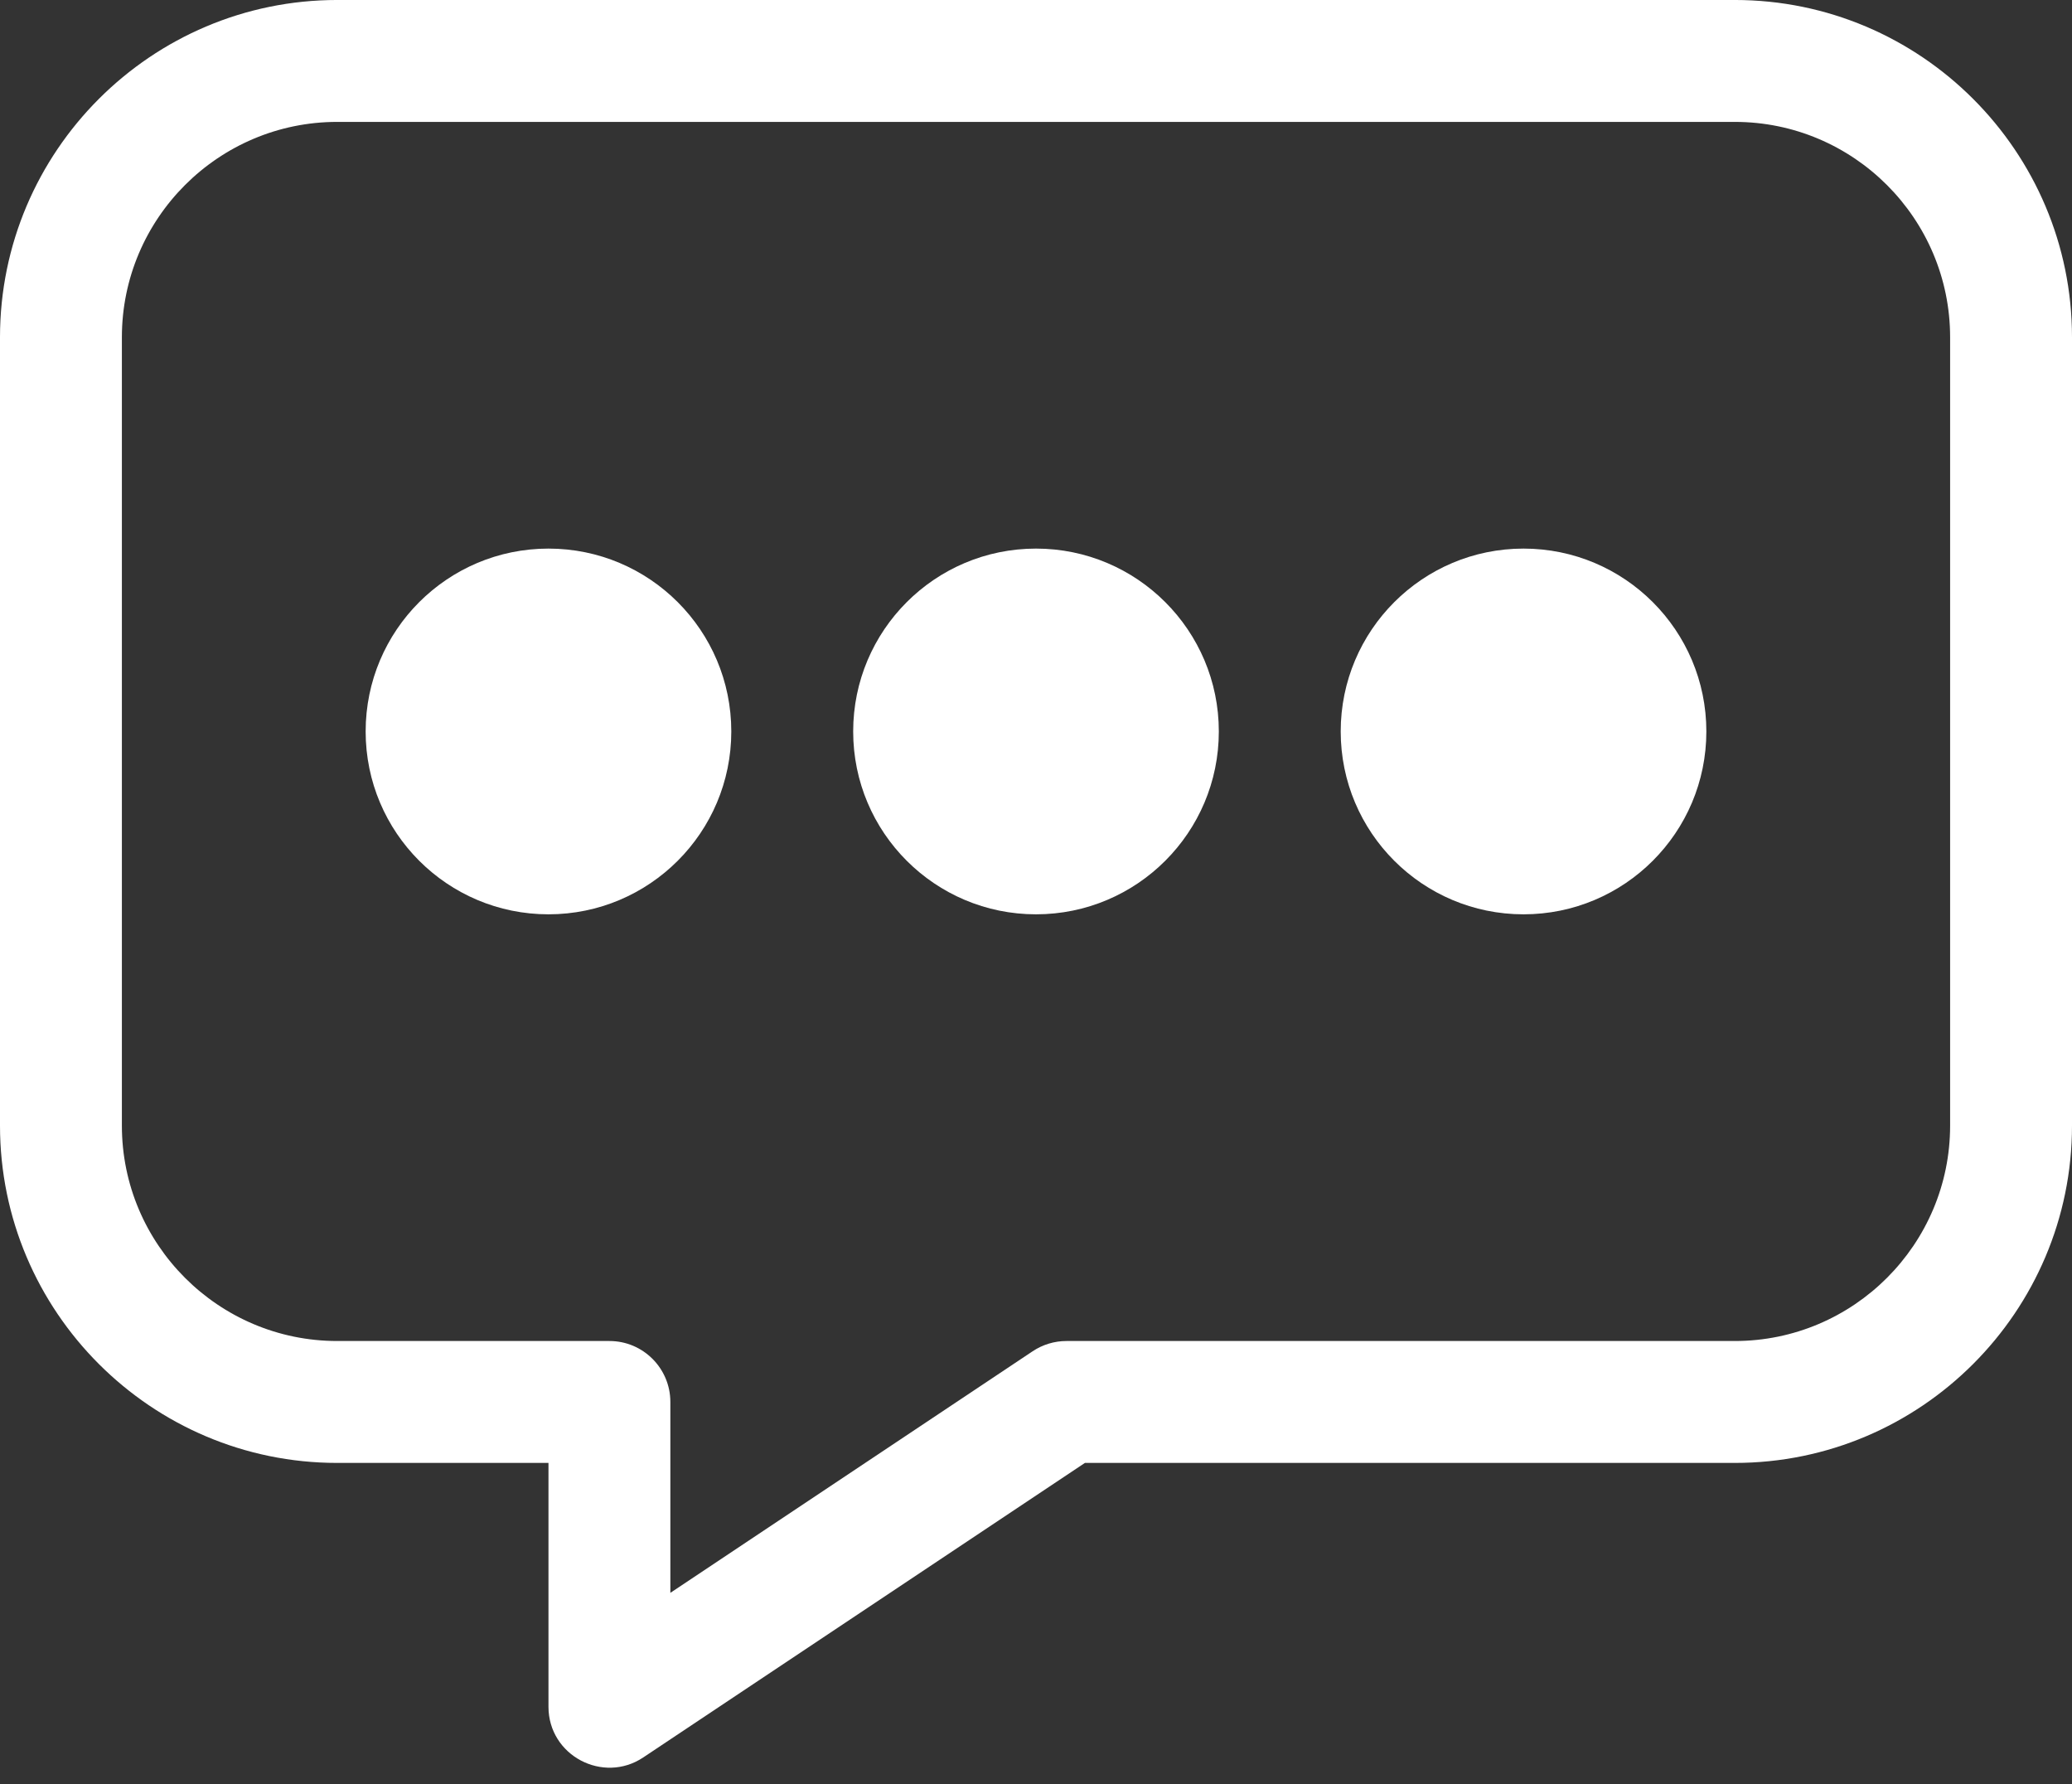
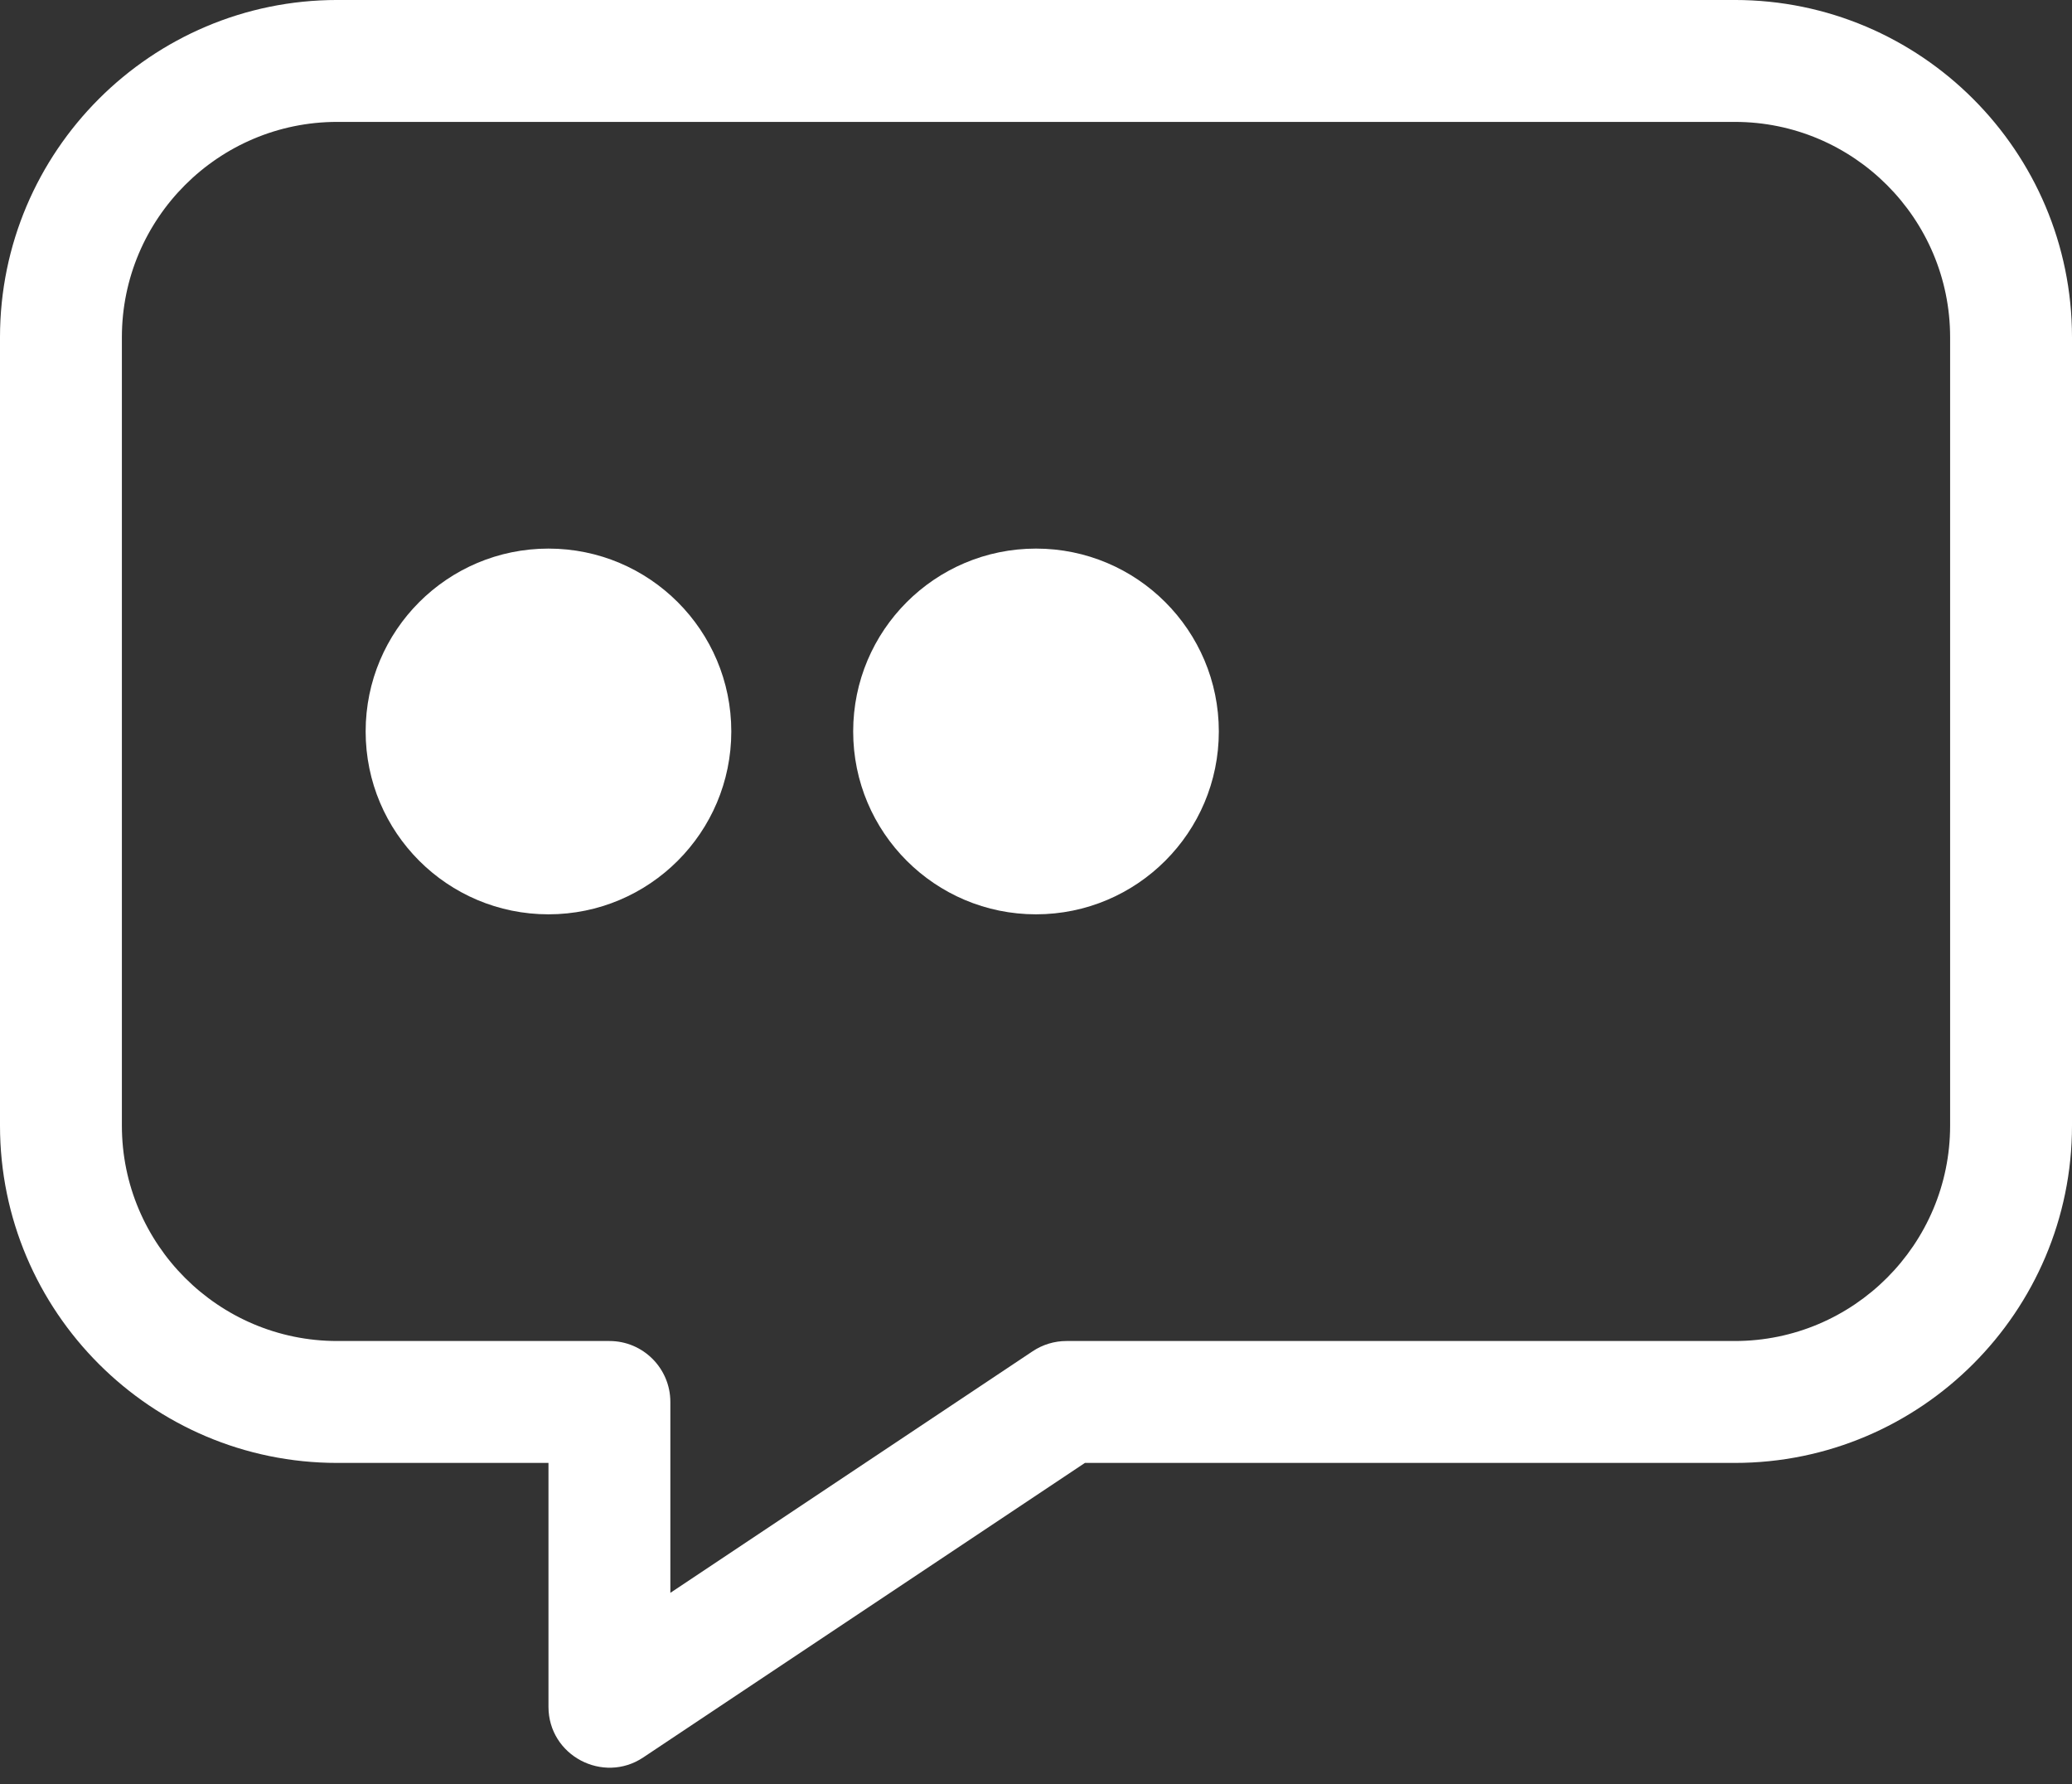
<svg xmlns="http://www.w3.org/2000/svg" fill="#ffffff" height="439.1" preserveAspectRatio="xMidYMid meet" version="1" viewBox="1.0 38.5 510.0 439.1" width="510" zoomAndPan="magnify">
  <rect x="1.0" y="38.5" width="510.0" height="439.1" fill="#333333" stroke="none" />
  <g>
    <g id="change1_1">
      <circle cx="256" cy="218.497" r="45" />
-       <circle cx="376" cy="218.497" r="45" />
      <circle cx="136" cy="218.497" r="45" />
      <path d="M428,38.497H84c-45.767,0-83,37.233-83,83v194c0,45.767,37.233,83,83,83h52v60c0,12.038,13.456,19.06,23.32,12.48 l108.722-72.48H428c45.767,0,83-37.233,83-83v-194C511,75.731,473.767,38.497,428,38.497z M481,315.497c0,29.225-23.775,53-53,53 H263.5c-2.961,0-5.856,0.877-8.32,2.52L166,430.47v-46.973c0-8.284-6.716-15-15-15H84c-29.225,0-53-23.775-53-53v-194 c0-29.225,23.775-53,53-53h344c29.225,0,53,23.775,53,53V315.497z" />
    </g>
  </g>
</svg>